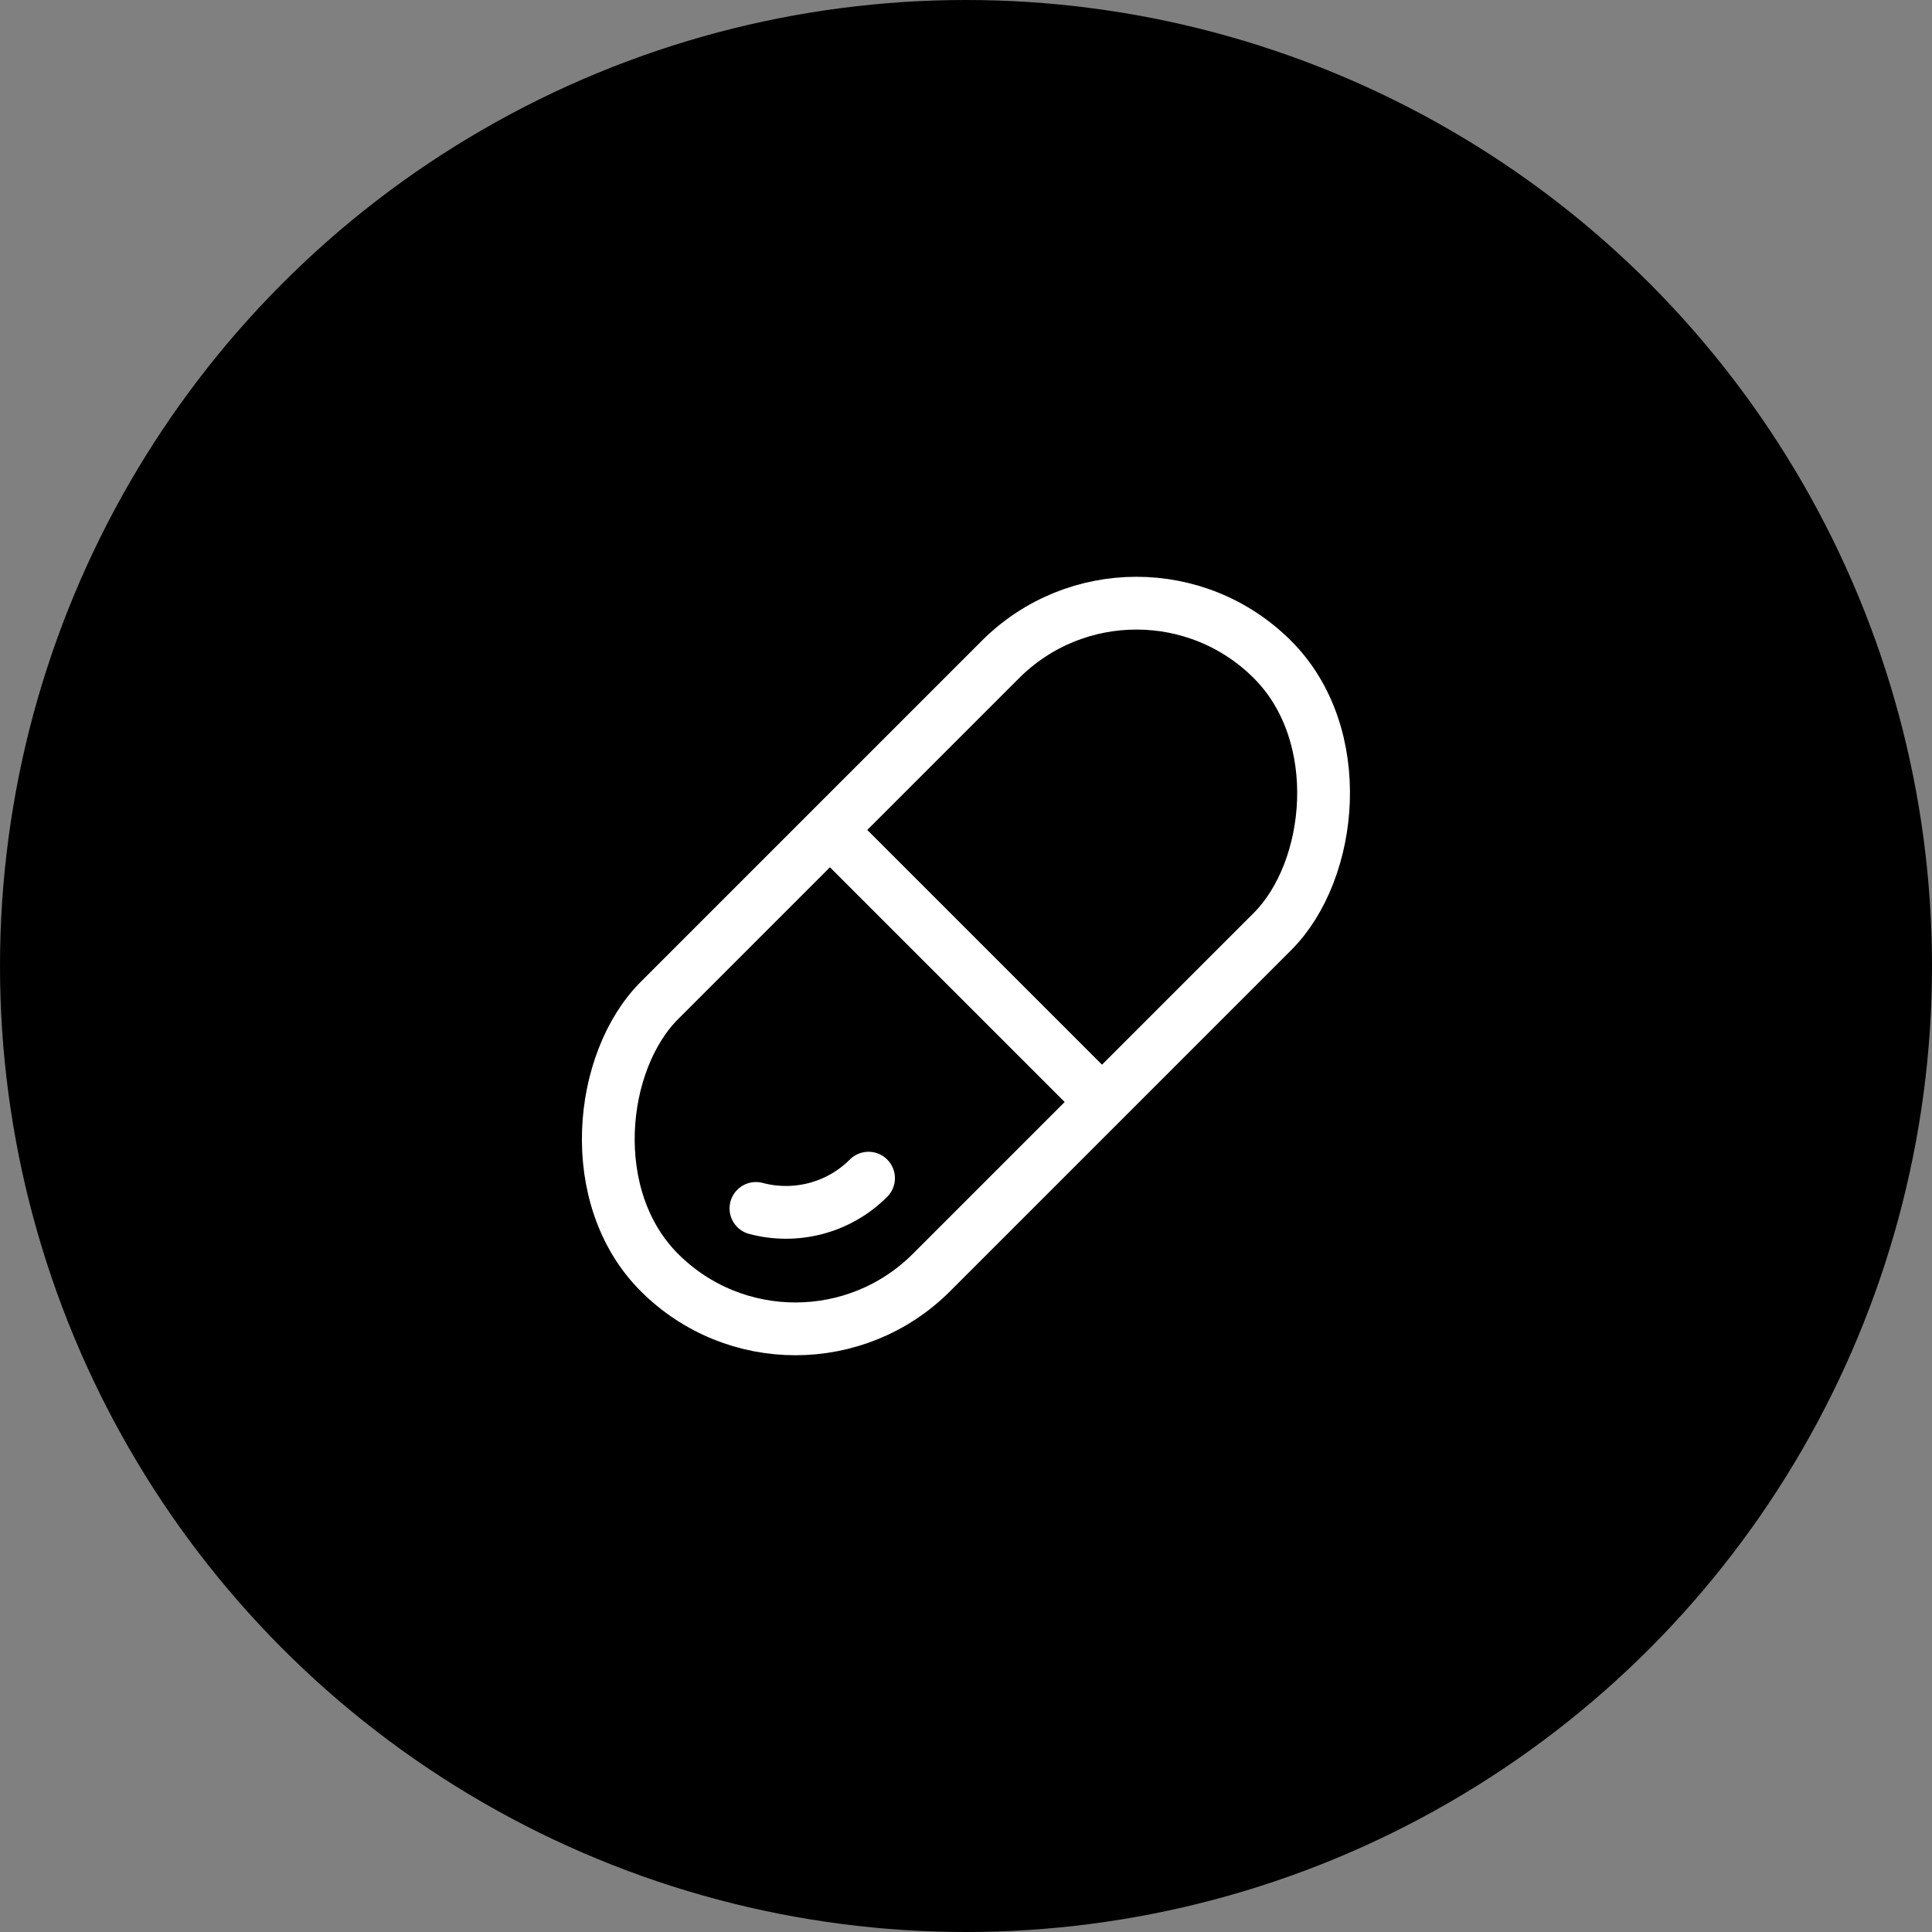
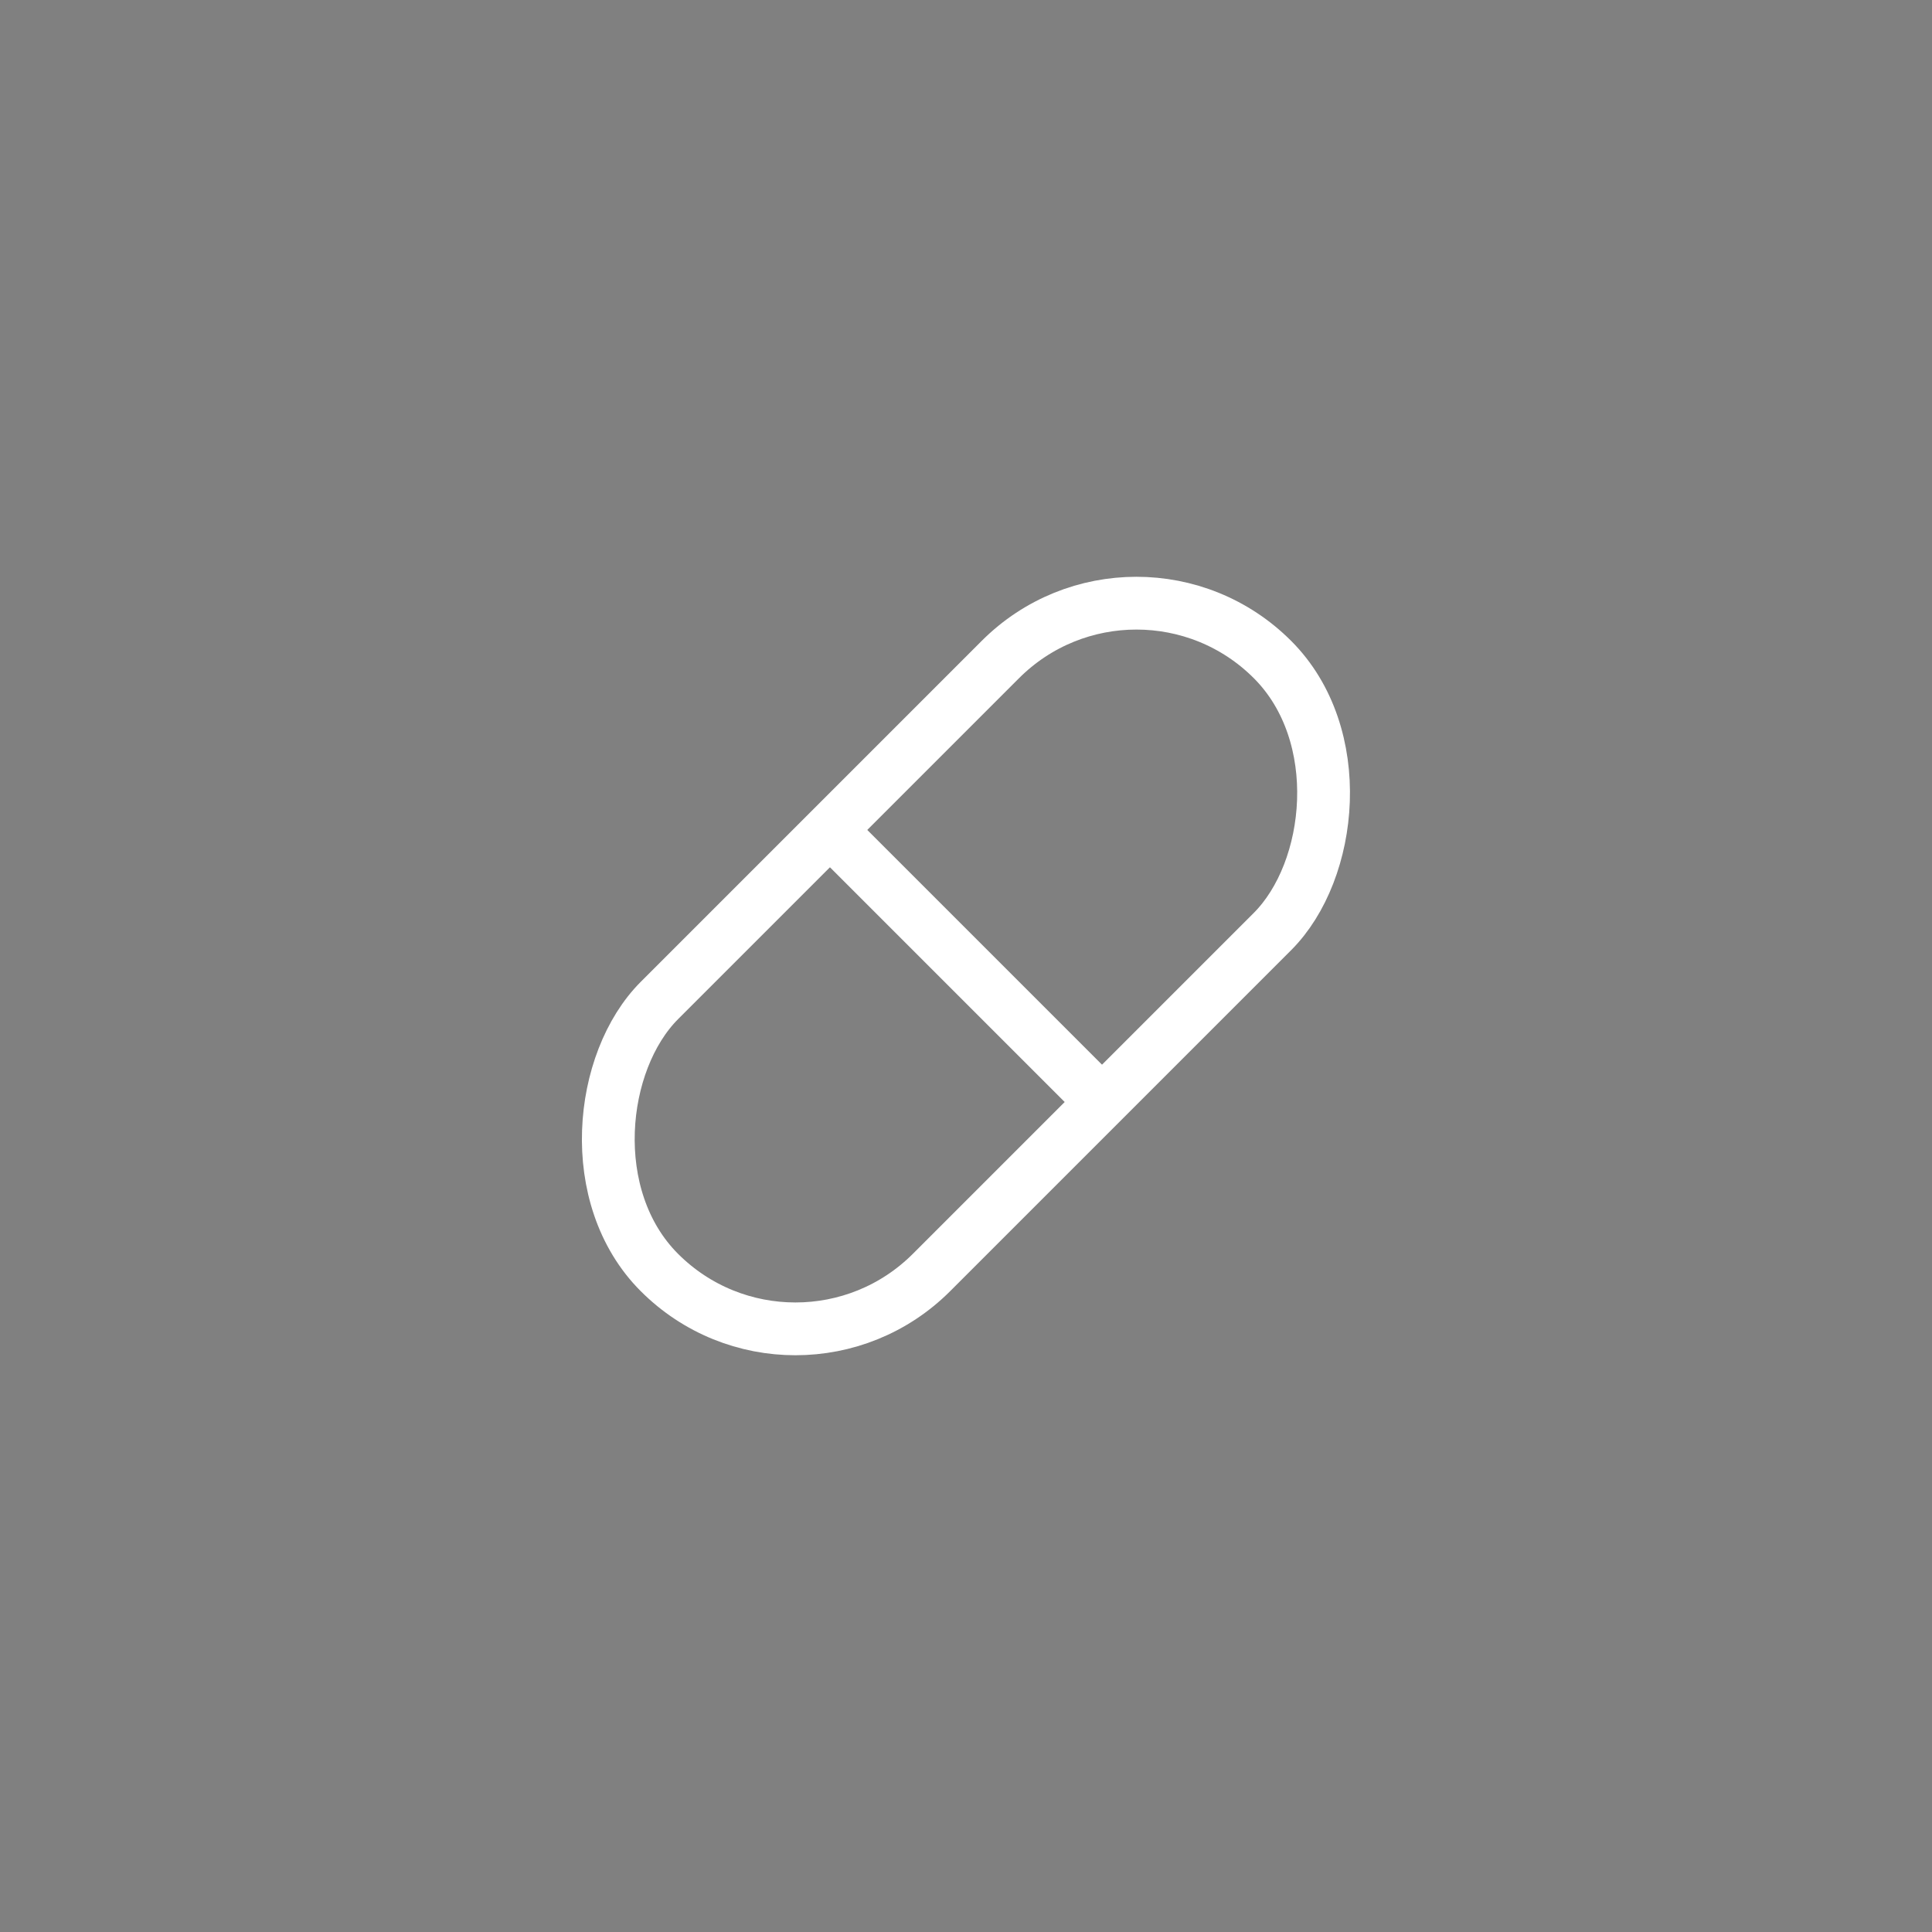
<svg xmlns="http://www.w3.org/2000/svg" id="Layer_2" data-name="Layer 2" viewBox="0 0 109.82 109.82">
  <rect x="0" y="0" width="109.82" height="109.82" fill="#808080" stroke="none" />
  <defs>
    <style>
      .cls-1 {
        stroke-miterlimit: 10;
      }

      .cls-1, .cls-2 {
        fill: none;
        stroke: #fff;
        stroke-width: 3px;
      }

      .cls-2 {
        stroke-linecap: round;
        stroke-linejoin: round;
      }
    </style>
  </defs>
  <g id="Layer_1-2" data-name="Layer 1">
    <g>
-       <circle cx="54.91" cy="54.91" r="54.91" />
      <rect class="cls-1" x="43.97" y="30.27" width="21.87" height="49.28" rx="10.94" ry="10.94" transform="translate(54.91 -22.74) rotate(45)" />
-       <path class="cls-2" d="M49.37,66.97c-1.73,1.73-4.19,2.31-6.4,1.72" />
      <line class="cls-1" x1="47.17" y1="47.17" x2="62.64" y2="62.64" />
    </g>
  </g>
</svg>